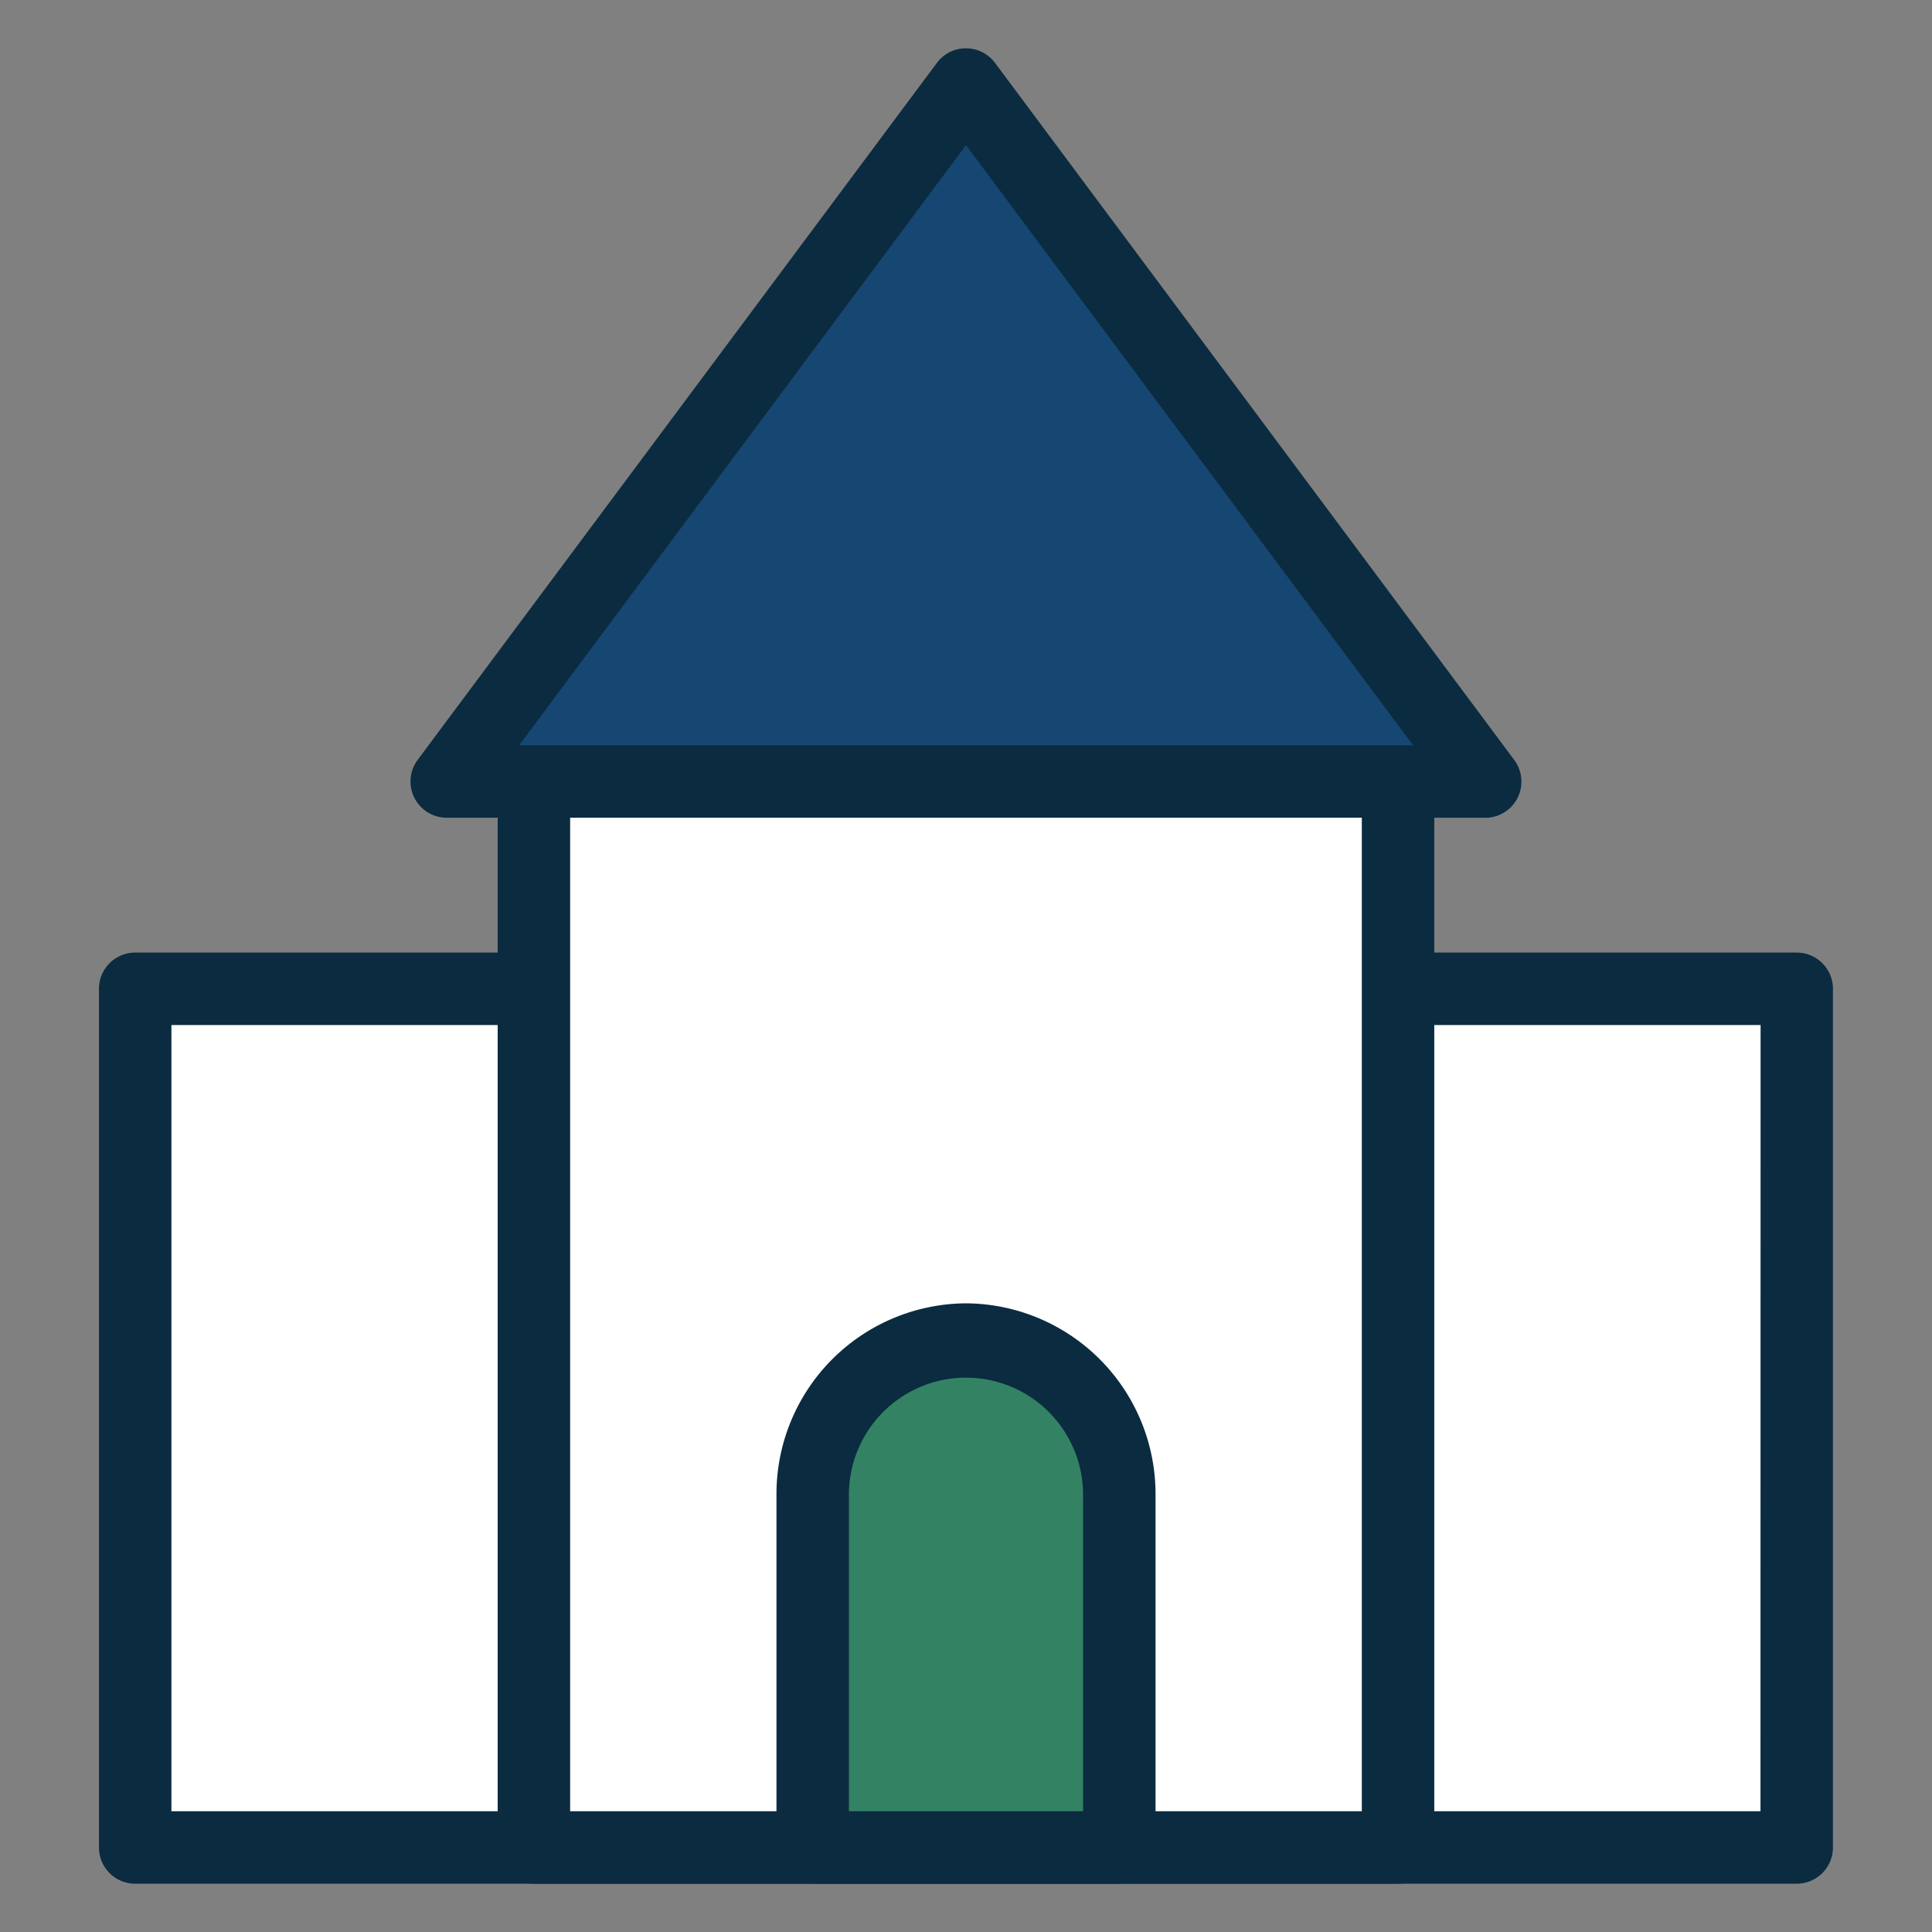
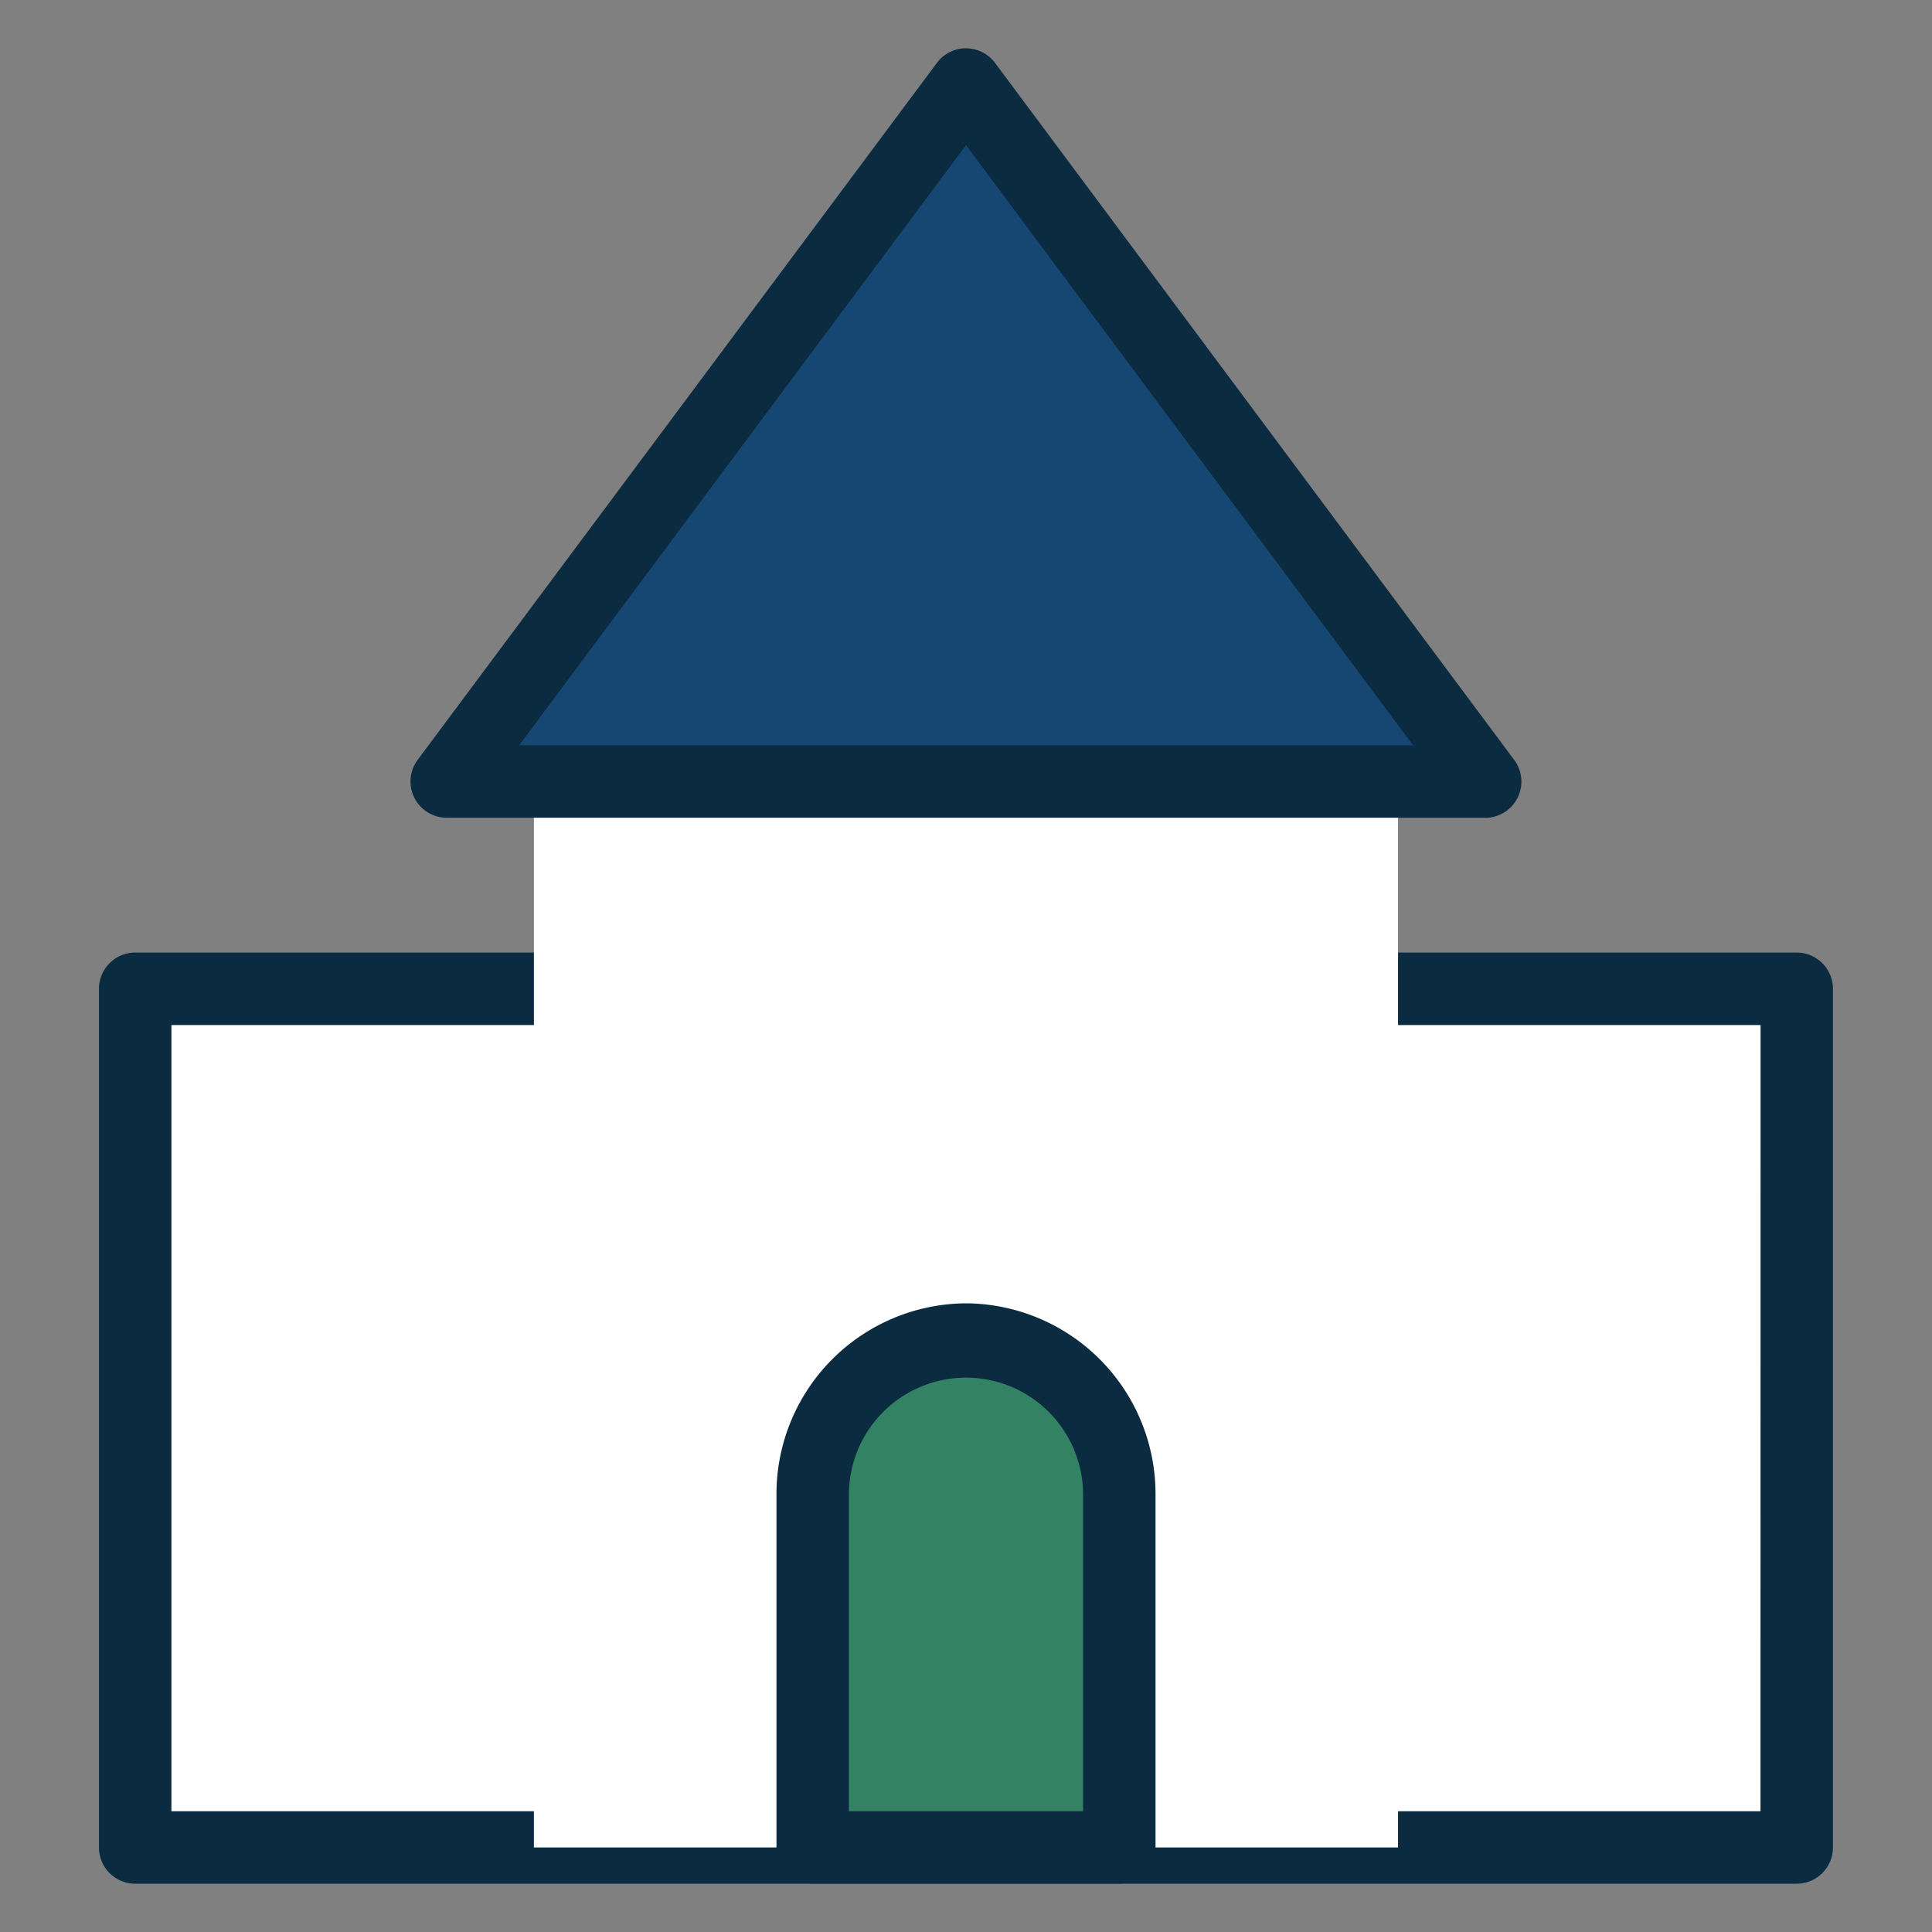
<svg xmlns="http://www.w3.org/2000/svg" width="40" height="40" viewBox="0 0 40 40">
  <rect x="0" y="0" width="40" height="40" fill="#808080" stroke="none" />
  <defs>
    <clipPath id="clip-path">
      <rect id="사각형_43" data-name="사각형 43" width="35.902" height="38" fill="none" />
    </clipPath>
  </defs>
  <g id="그룹_81" data-name="그룹 81" transform="translate(-1216 -190)">
    <rect id="사각형_19" data-name="사각형 19" width="40" height="40" transform="translate(1216 190)" fill="none" />
    <g id="그룹_80" data-name="그룹 80" transform="translate(1218.049 191)">
      <rect id="사각형_41" data-name="사각형 41" width="34.403" height="17.779" transform="translate(0.75 19.471)" fill="#fff" />
      <g id="그룹_75" data-name="그룹 75">
        <g id="그룹_74" data-name="그룹 74" clip-path="url(#clip-path)">
          <path id="사각형_42" data-name="사각형 42" d="M0-.75H34.4a.75.75,0,0,1,.75.75V17.778a.75.75,0,0,1-.75.75H0a.75.75,0,0,1-.75-.75V0A.75.75,0,0,1,0-.75ZM33.652.75H.75V17.028h32.9Z" transform="translate(0.75 19.472)" fill="#0b2b40" />
        </g>
      </g>
      <rect id="사각형_44" data-name="사각형 44" width="17.891" height="23.072" transform="translate(9.005 14.178)" fill="#fff" />
      <g id="그룹_77" data-name="그룹 77">
        <g id="그룹_76" data-name="그룹 76" clip-path="url(#clip-path)">
-           <path id="사각형_45" data-name="사각형 45" d="M0-.75H17.891a.75.75,0,0,1,.75.75V23.072a.75.75,0,0,1-.75.75H0a.75.75,0,0,1-.75-.75V0A.75.75,0,0,1,0-.75ZM17.141.75H.75V22.322H17.141Z" transform="translate(9.005 14.178)" fill="#0b2b40" />
-         </g>
+           </g>
      </g>
      <path id="패스_32" data-name="패스 32" d="M7.2,15.18H28.7L17.952.75Z" fill="#164773" />
      <g id="그룹_79" data-name="그룹 79">
        <g id="그룹_78" data-name="그룹 78" clip-path="url(#clip-path)">
          <path id="패스_33" data-name="패스 33" d="M28.7,15.93H7.2a.75.75,0,0,1-.6-1.2L17.35.3a.75.75,0,0,1,1.2,0L29.3,14.732a.75.75,0,0,1-.6,1.2ZM8.7,14.43H27.207L17.951,2.005Z" fill="#0b2b40" />
          <path id="패스_34" data-name="패스 34" d="M21.125,29.947a3.174,3.174,0,1,0-6.348,0v7.3h6.348Z" fill="#348264" />
          <path id="패스_35" data-name="패스 35" d="M17.951,25.984a3.948,3.948,0,0,1,3.924,3.963v7.3a.75.75,0,0,1-.75.75H14.777a.75.75,0,0,1-.75-.75v-7.3A3.948,3.948,0,0,1,17.951,25.984ZM20.375,36.5V29.947a2.424,2.424,0,1,0-4.848,0V36.5Z" fill="#0b2b40" />
        </g>
      </g>
    </g>
  </g>
</svg>